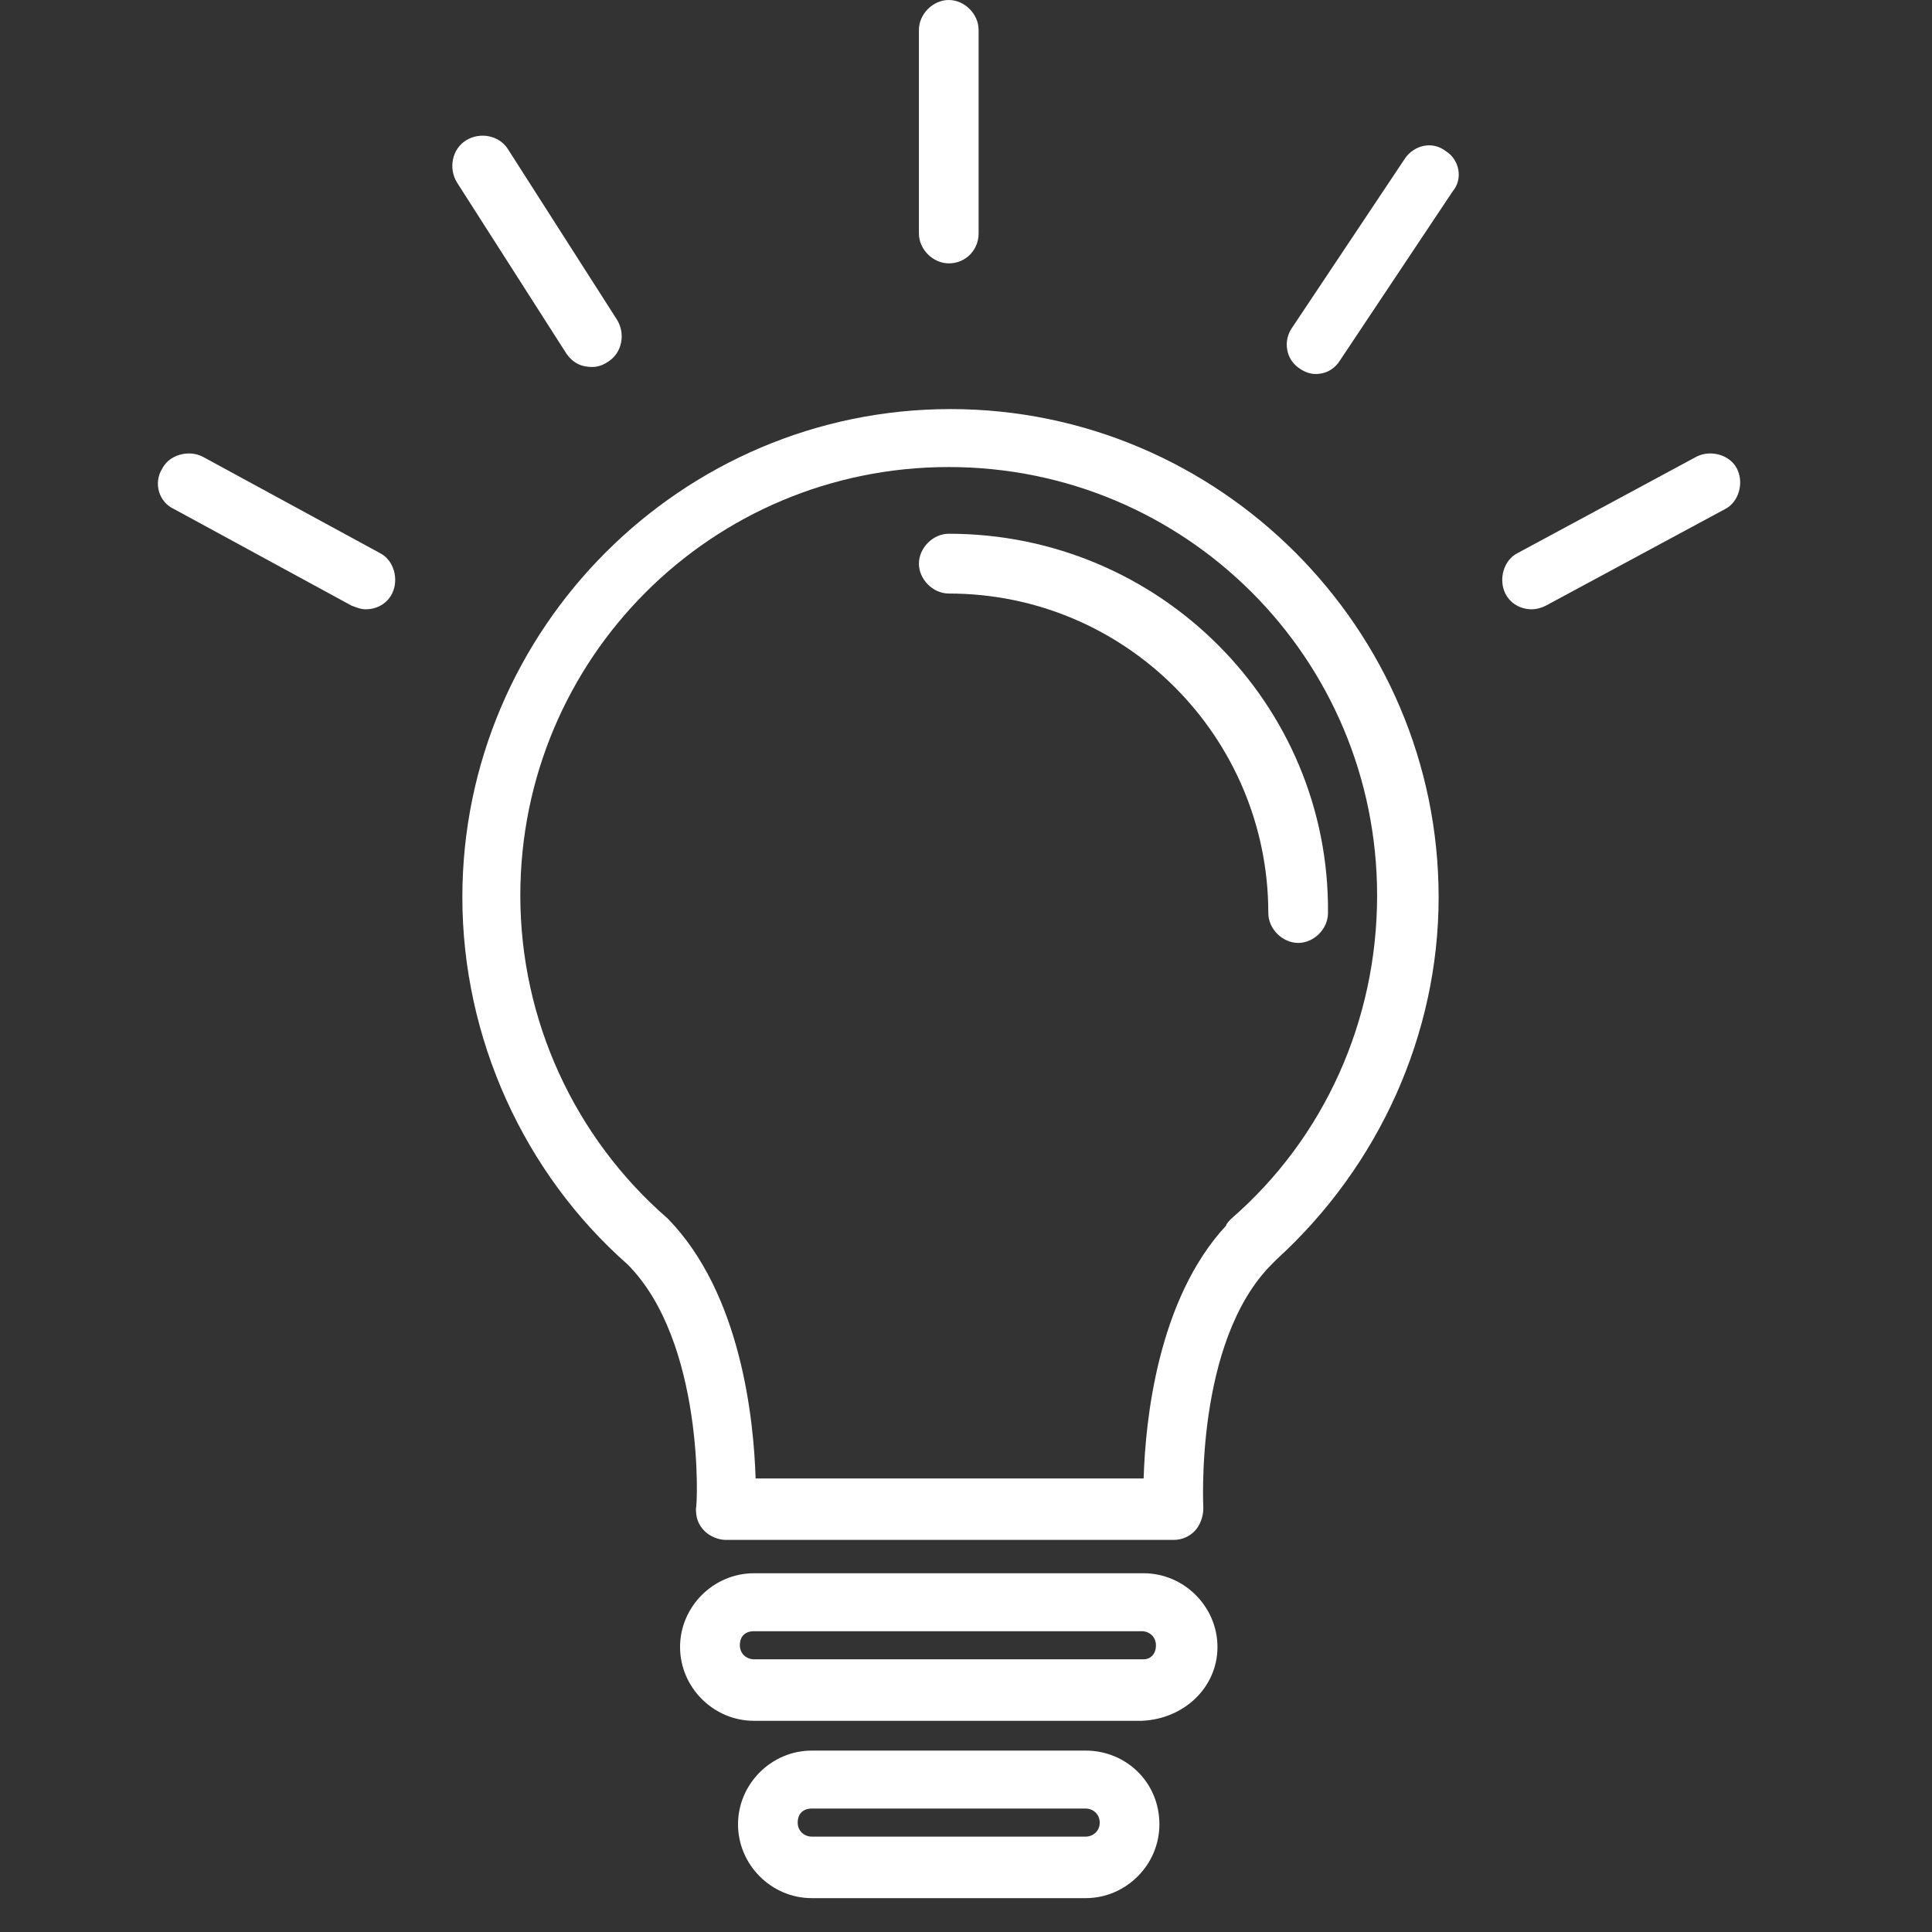
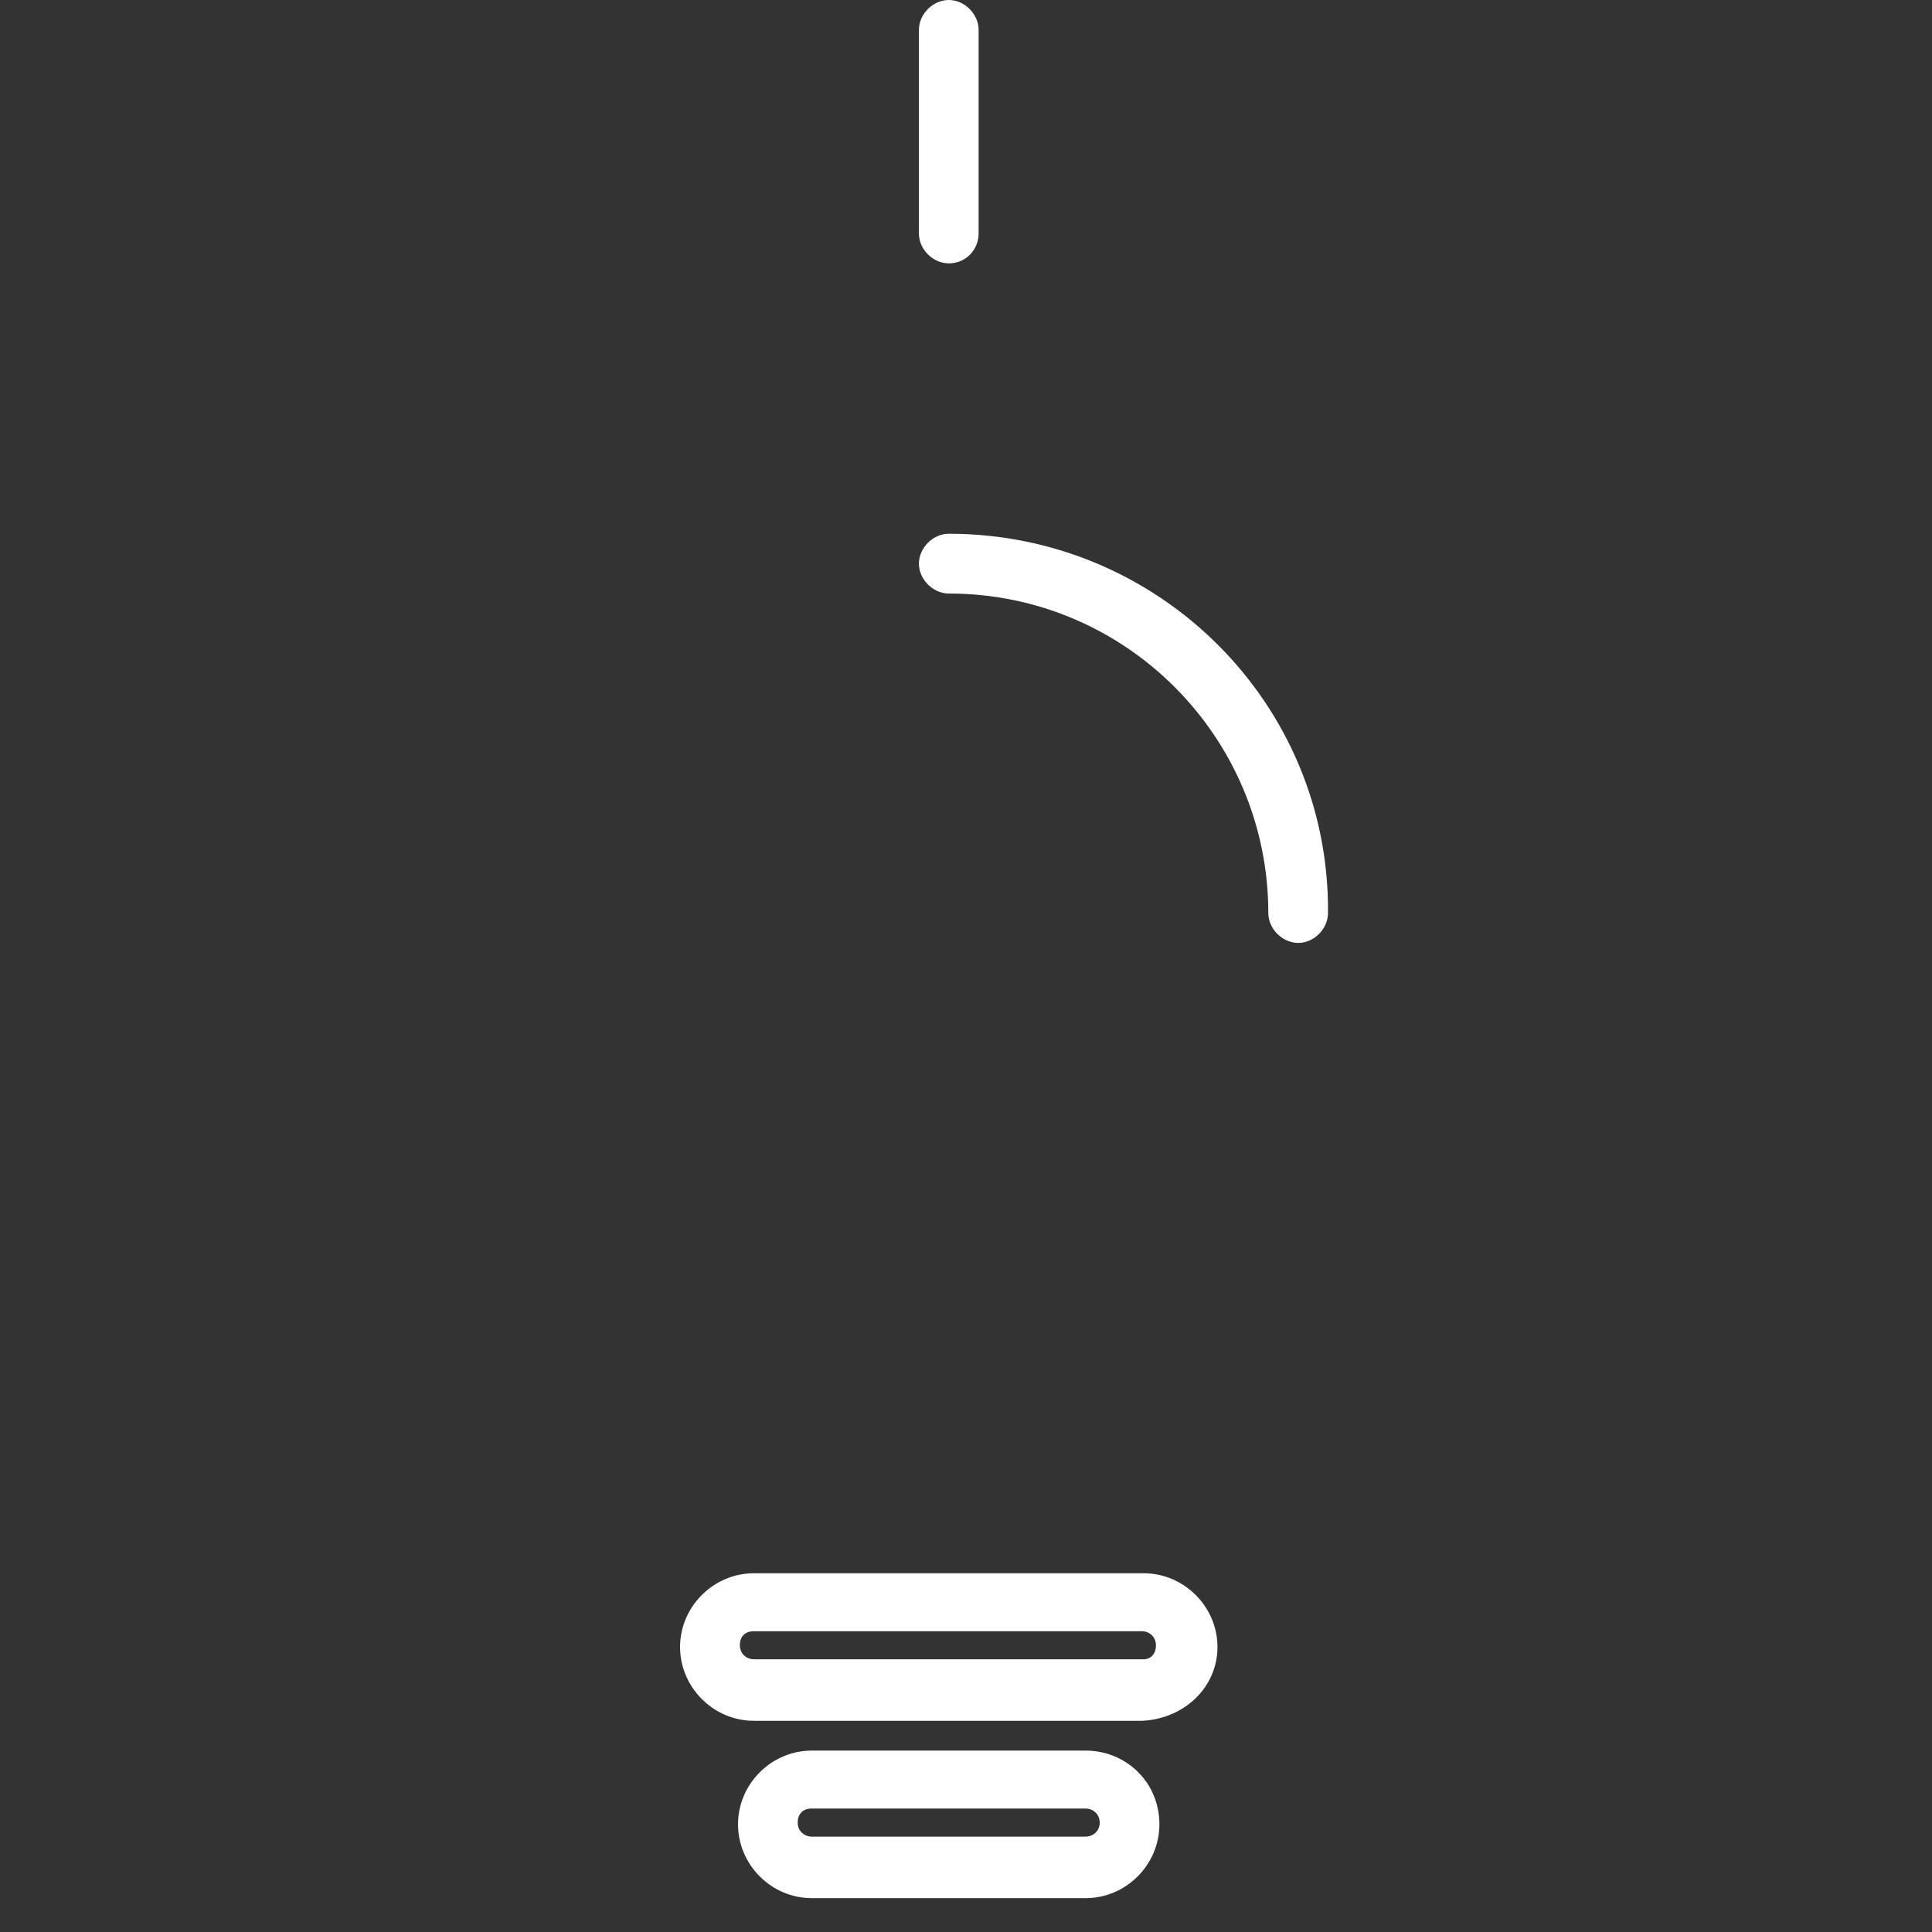
<svg xmlns="http://www.w3.org/2000/svg" width="19" height="19" viewBox="0 0 19 19" fill="none">
  <rect x="0" y="0" width="19" height="19" fill="#333333" stroke="none" />
  <g clip-path="url(#clip0_380_202)">
-     <path d="M9.347 4.023C6.705 4.023 4.547 6.182 4.547 8.824C4.547 10.205 5.151 11.535 6.17 12.433C6.93 13.193 6.861 14.816 6.844 14.833C6.844 14.919 6.861 14.989 6.93 15.058C6.982 15.11 7.068 15.144 7.137 15.144H11.54C11.627 15.144 11.696 15.11 11.748 15.058C11.799 15.006 11.834 14.919 11.834 14.833C11.834 14.816 11.748 13.193 12.507 12.433C12.525 12.416 12.542 12.398 12.559 12.381C13.561 11.466 14.148 10.171 14.148 8.824C14.148 6.182 11.989 4.023 9.347 4.023ZM12.11 11.984C12.093 12.001 12.058 12.036 12.058 12.053C11.385 12.778 11.264 13.97 11.247 14.54H7.431C7.413 13.97 7.292 12.726 6.567 11.984C5.652 11.19 5.117 10.033 5.117 8.807C5.117 6.475 6.999 4.593 9.33 4.593C11.661 4.593 13.543 6.475 13.543 8.807C13.543 10.033 13.025 11.19 12.11 11.984Z" fill="white" />
    <path d="M9.331 5.249C9.175 5.249 9.037 5.388 9.037 5.543C9.037 5.698 9.175 5.837 9.331 5.837C11.075 5.837 12.473 7.253 12.473 8.979C12.473 9.135 12.612 9.273 12.767 9.273C12.922 9.273 13.06 9.135 13.06 8.979C13.078 6.924 11.403 5.249 9.331 5.249Z" fill="white" />
    <path d="M11.247 15.472H7.414C7.017 15.472 6.688 15.8 6.688 16.197C6.688 16.595 7.017 16.923 7.414 16.923H11.23C11.644 16.905 11.973 16.595 11.973 16.197C11.973 15.8 11.644 15.472 11.247 15.472ZM11.247 16.318H7.414C7.345 16.318 7.276 16.266 7.276 16.18C7.276 16.094 7.327 16.042 7.414 16.042H11.23C11.299 16.042 11.368 16.094 11.368 16.18C11.368 16.266 11.316 16.318 11.247 16.318Z" fill="white" />
    <path d="M10.677 17.216H7.983C7.586 17.216 7.258 17.544 7.258 17.941C7.258 18.339 7.586 18.667 7.983 18.667H10.677C11.074 18.667 11.402 18.339 11.402 17.941C11.402 17.527 11.074 17.216 10.677 17.216ZM10.677 18.062H7.983C7.914 18.062 7.845 18.011 7.845 17.924C7.845 17.838 7.897 17.786 7.983 17.786H10.677C10.746 17.786 10.815 17.838 10.815 17.924C10.815 18.011 10.746 18.062 10.677 18.062Z" fill="white" />
    <path d="M9.331 2.59C9.503 2.59 9.624 2.452 9.624 2.297V0.294C9.624 0.138 9.486 0 9.331 0C9.175 0 9.037 0.138 9.037 0.294V2.297C9.037 2.452 9.175 2.59 9.331 2.59Z" fill="white" />
-     <path d="M14.217 1.485C14.079 1.381 13.906 1.433 13.82 1.554L12.714 3.212C12.611 3.35 12.646 3.54 12.784 3.626C12.835 3.661 12.887 3.678 12.939 3.678C13.043 3.678 13.129 3.626 13.181 3.54L14.286 1.882C14.389 1.761 14.355 1.571 14.217 1.485Z" fill="white" />
-     <path d="M5.825 3.609C5.877 3.609 5.929 3.592 5.98 3.557C6.119 3.471 6.153 3.281 6.067 3.143L4.996 1.468C4.91 1.33 4.72 1.295 4.582 1.381C4.444 1.468 4.409 1.658 4.495 1.796L5.566 3.471C5.635 3.574 5.721 3.609 5.825 3.609Z" fill="white" />
-     <path d="M3.736 5.439L1.991 4.49C1.853 4.421 1.663 4.472 1.594 4.611C1.508 4.749 1.56 4.939 1.715 5.008L3.459 5.957C3.511 5.975 3.546 5.992 3.597 5.992C3.701 5.992 3.805 5.94 3.856 5.837C3.925 5.698 3.874 5.508 3.736 5.439Z" fill="white" />
-     <path d="M17.083 4.611C17.014 4.472 16.824 4.421 16.686 4.49L14.925 5.439C14.787 5.508 14.735 5.698 14.804 5.837C14.856 5.94 14.959 5.992 15.063 5.992C15.115 5.992 15.166 5.975 15.201 5.957L16.962 5.008C17.101 4.939 17.152 4.749 17.083 4.611Z" fill="white" />
  </g>
  <defs>
    <clipPath id="clip0_380_202">
      <rect width="18.667" height="18.667" fill="white" />
    </clipPath>
  </defs>
</svg>